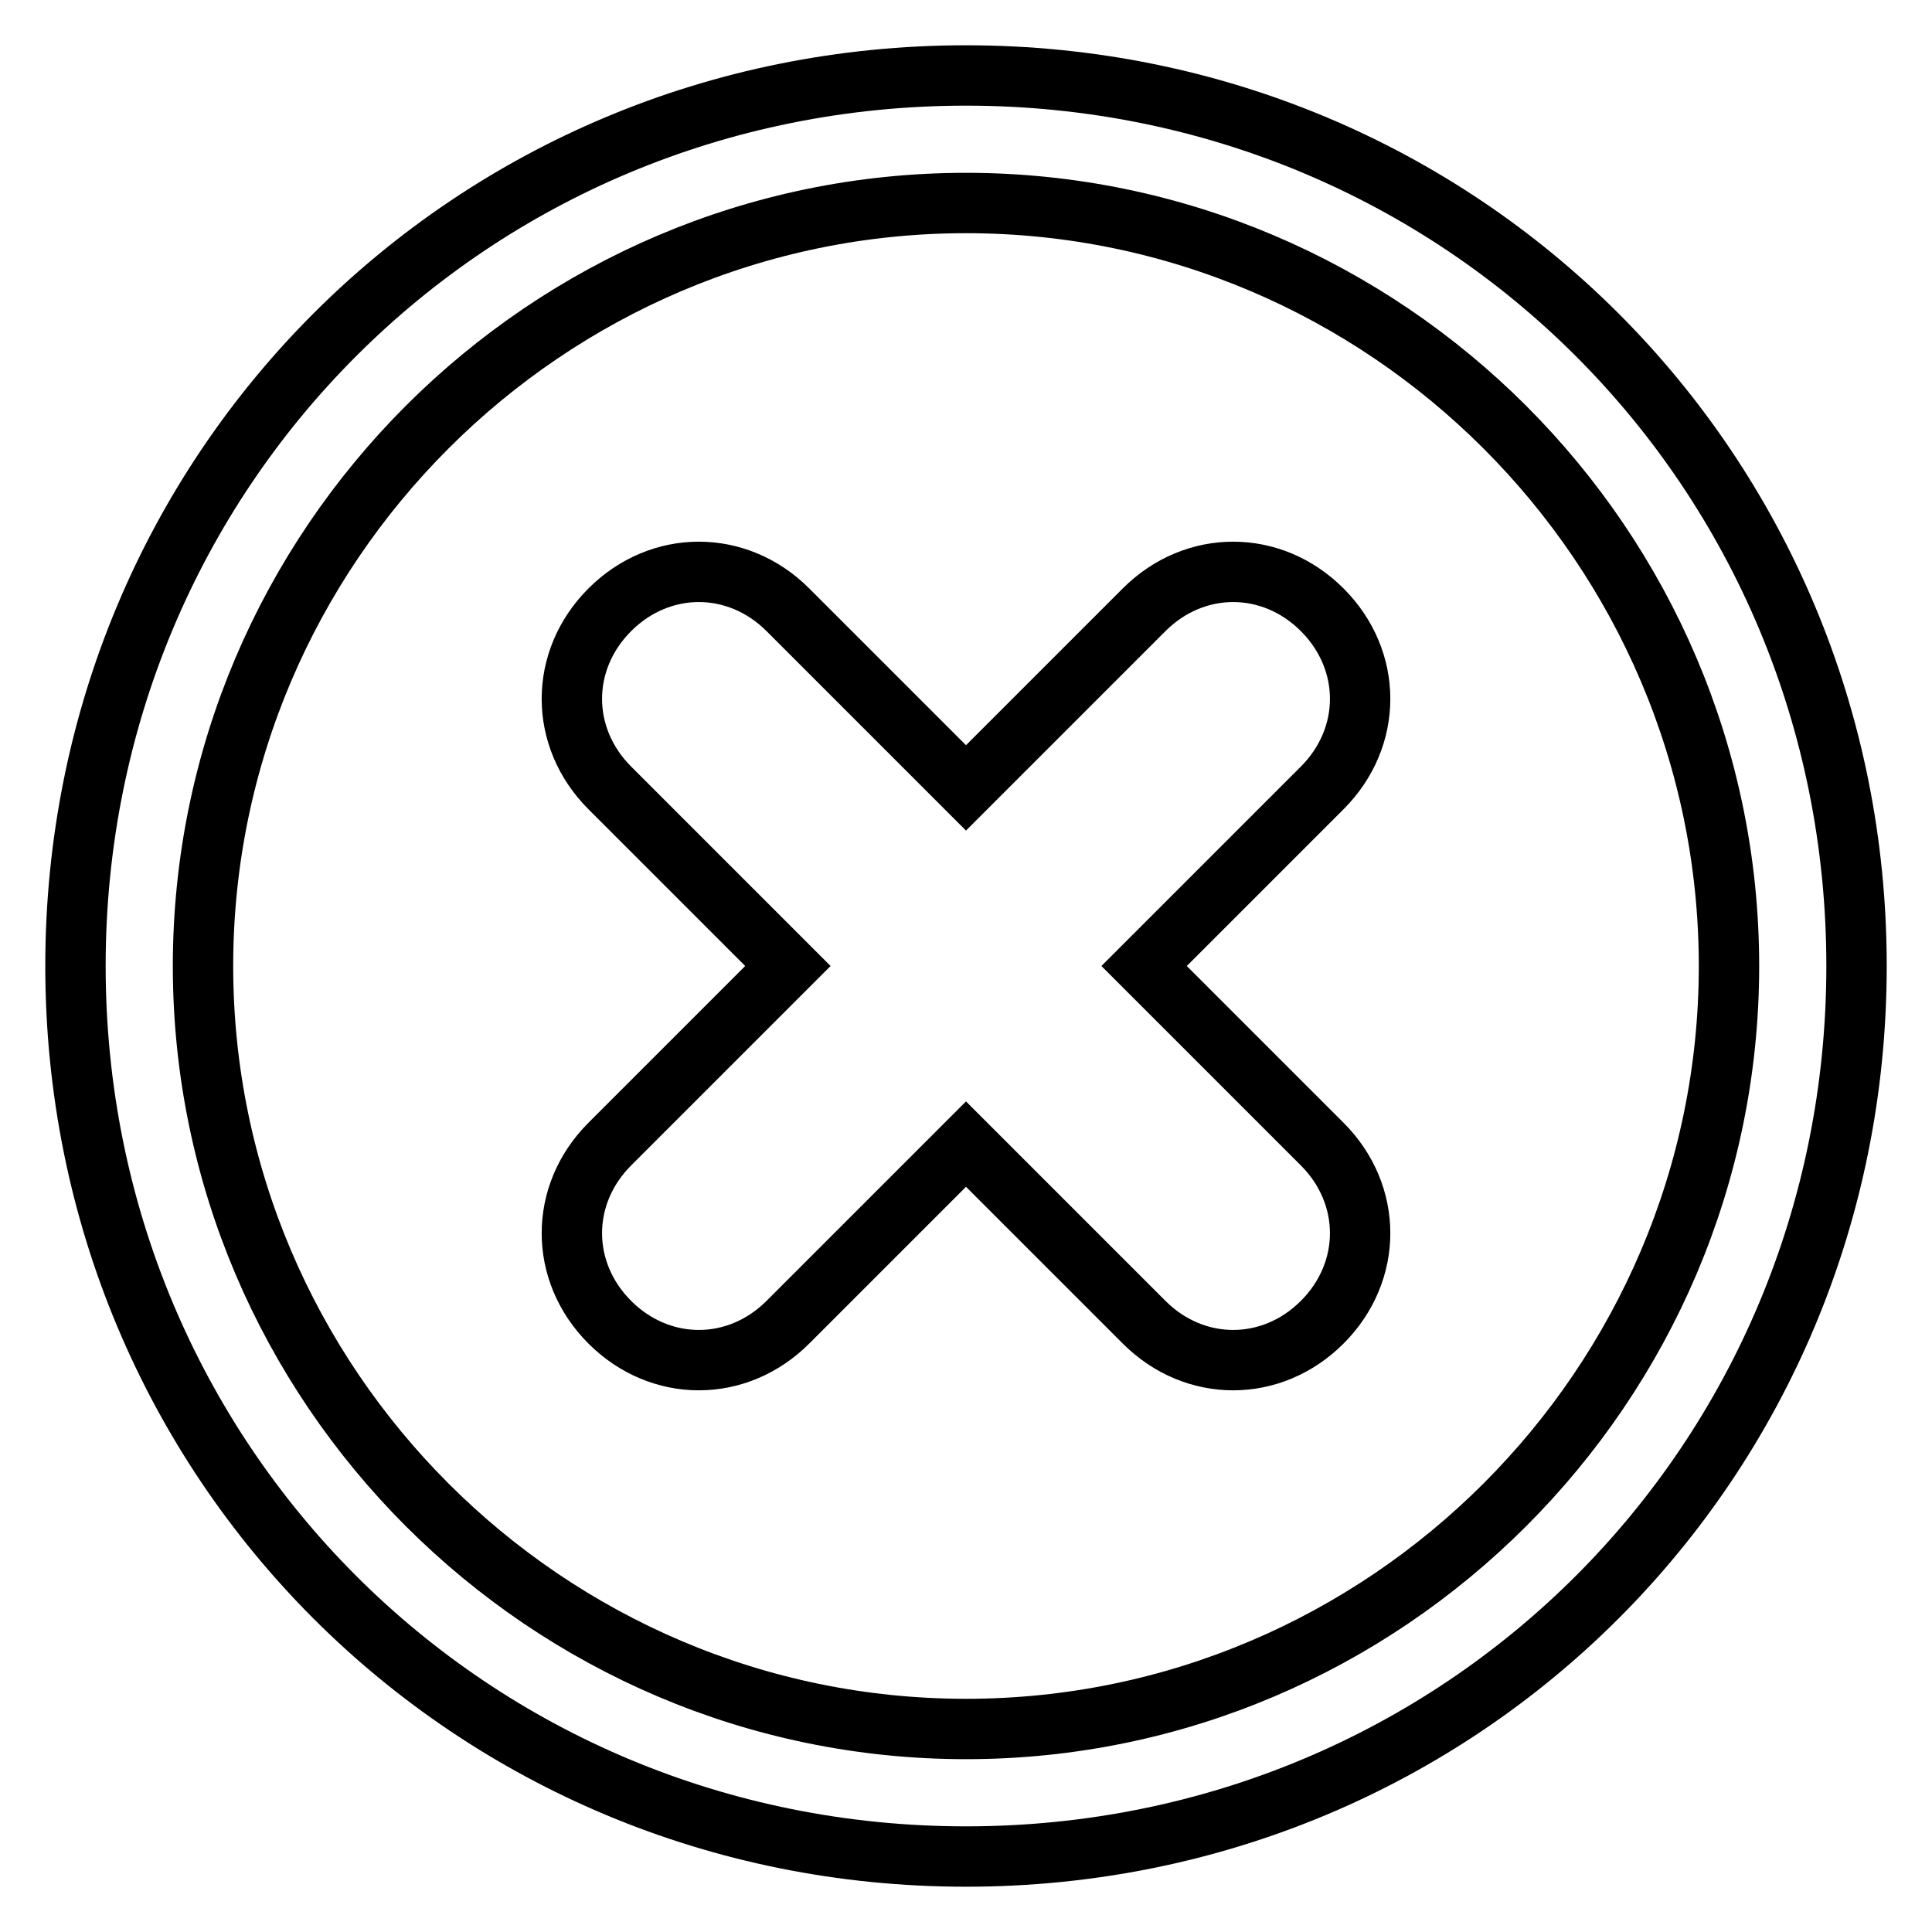
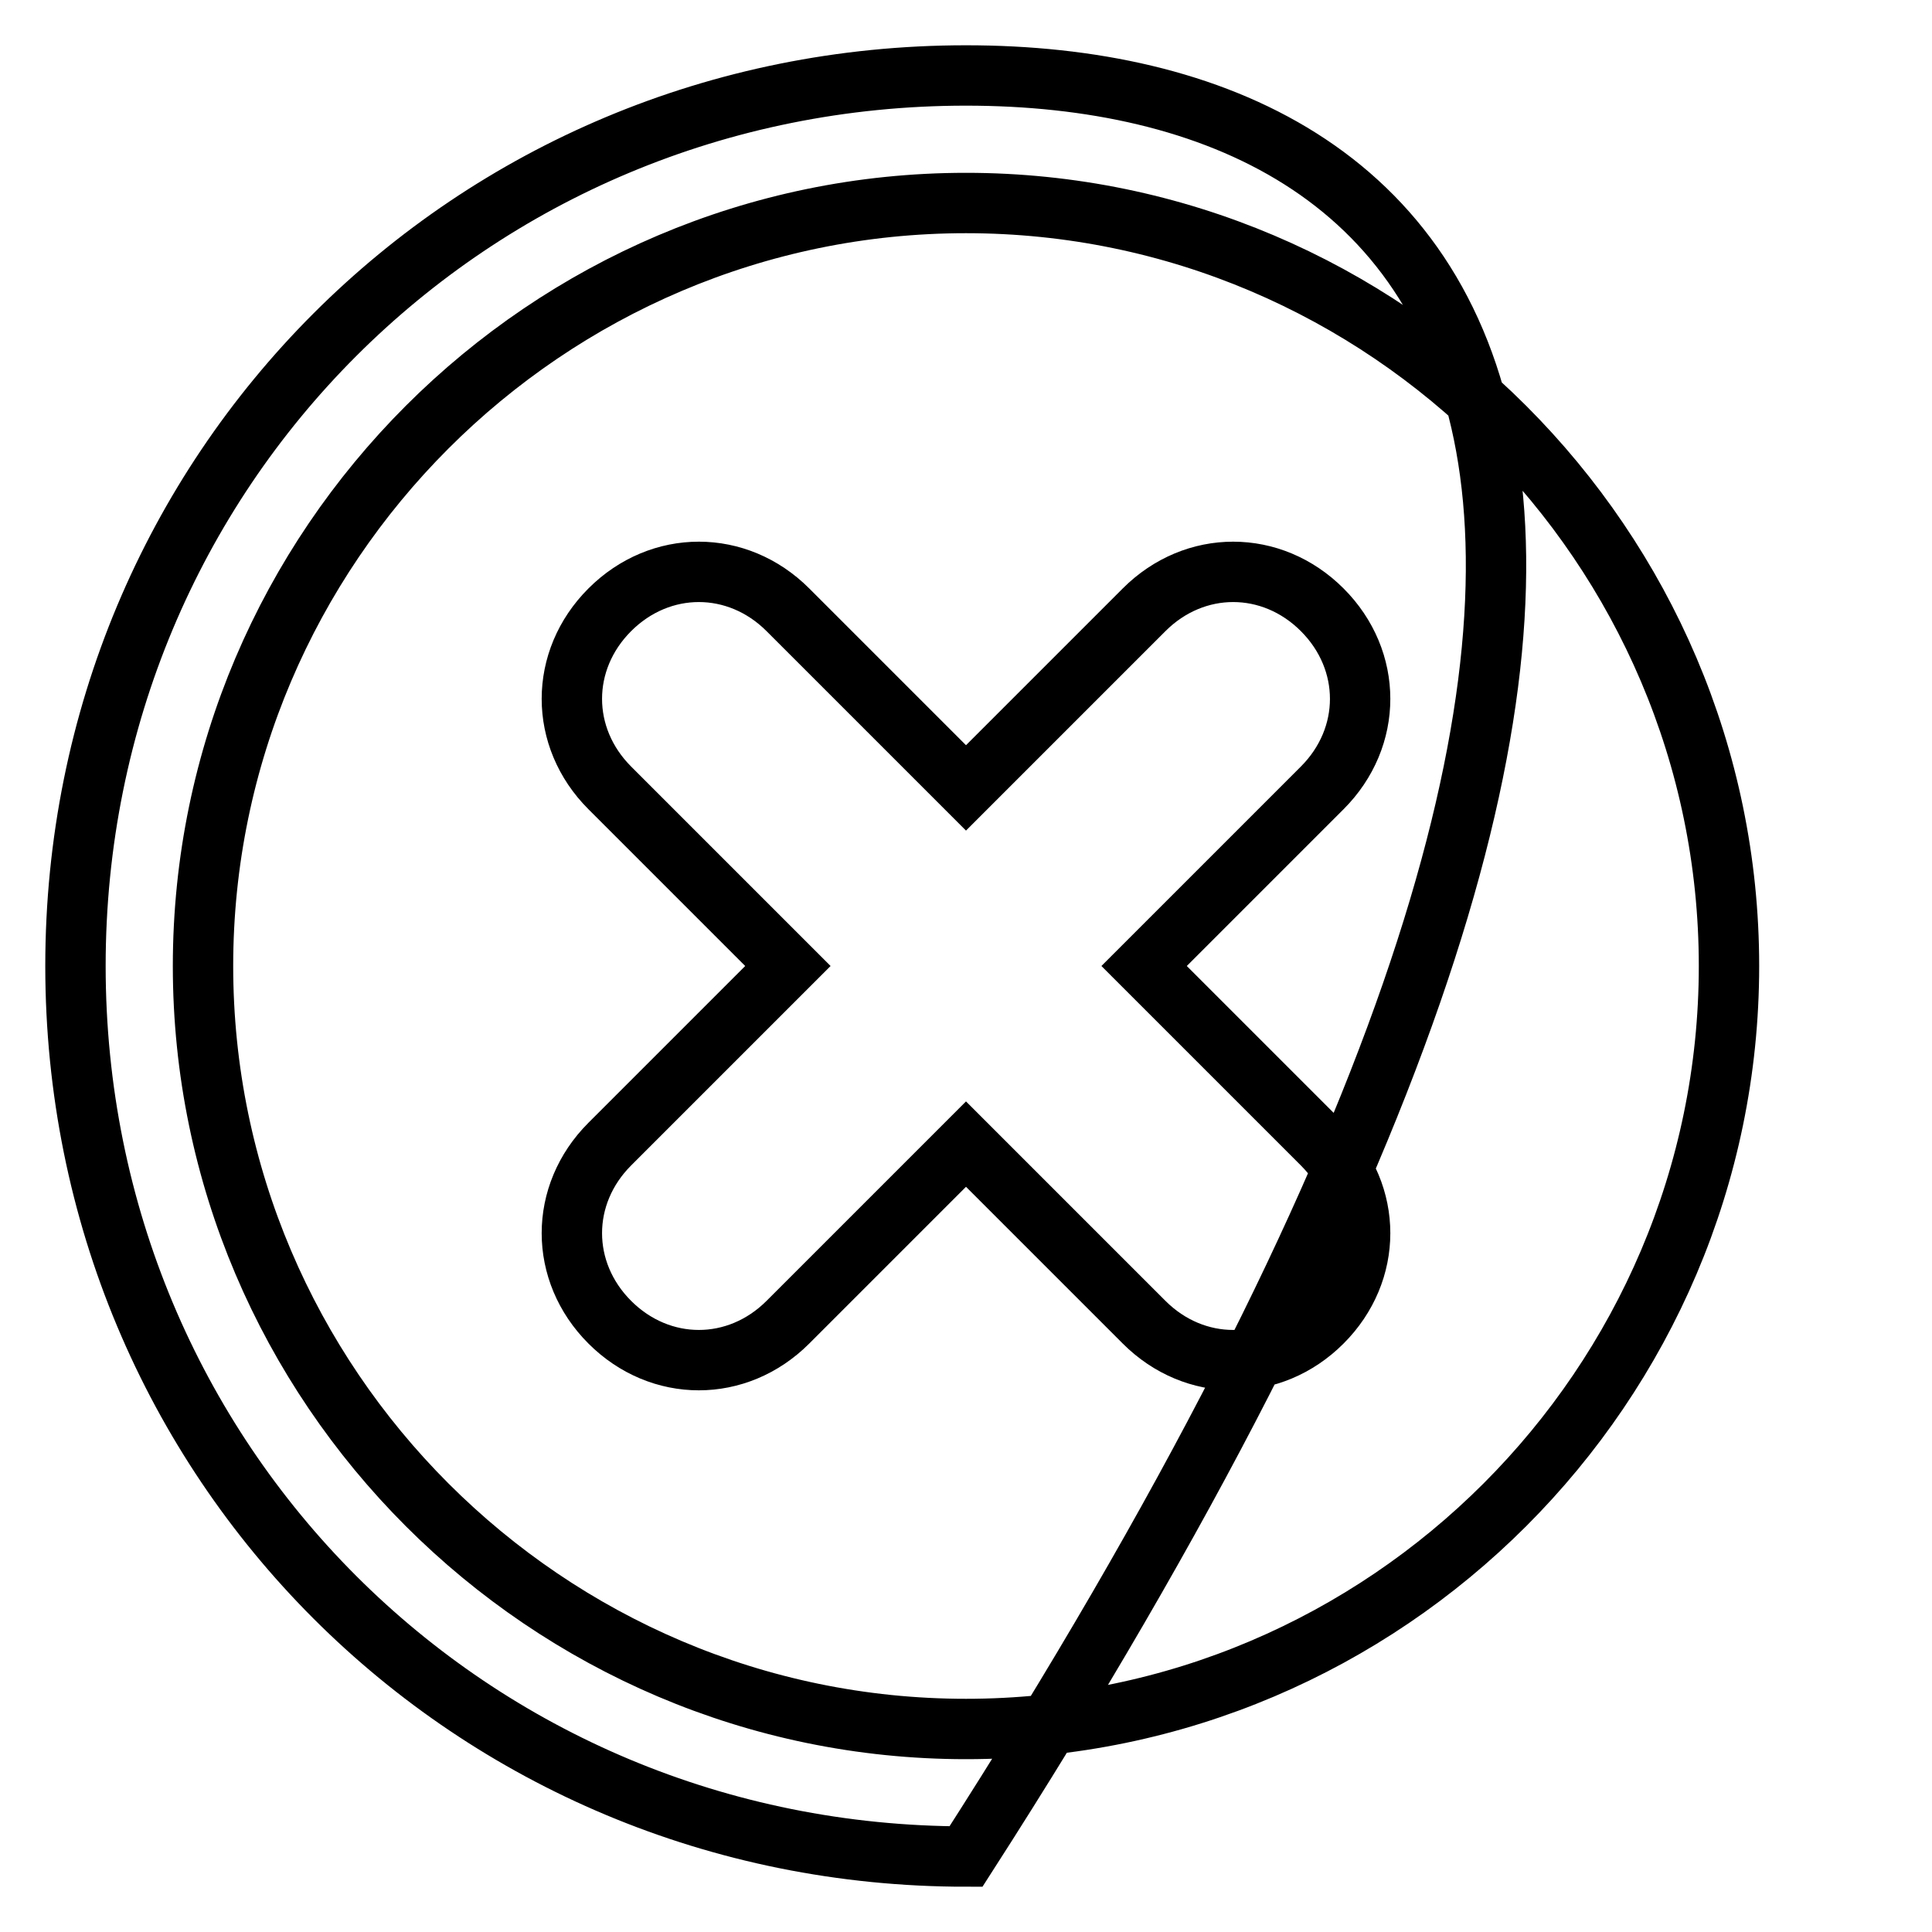
<svg xmlns="http://www.w3.org/2000/svg" version="1.1" x="0px" y="0px" viewBox="0 0 256 256" enable-background="new 0 0 256 256" xml:space="preserve">
  <g>
-     <path stroke-width="8" fill-opacity="0" stroke="#000000" d="M128,26.9c55.6,0,101.1,45.5,101.1,101.1c0,55.6-45.5,101.1-101.1,101.1c-55.6,0-101.1-45.5-101.1-101.1 C26.9,72.4,72.4,26.9,128,26.9 M128,10C62.3,10,10,62.3,10,128c0,65.7,52.3,118,118,118c65.7,0,118-52.3,118-118 C246,62.3,193.7,10,128,10L128,10z M175.2,151.6L151.6,128l23.6-23.6c6.7-6.7,6.7-16.9,0-23.6c-6.7-6.7-16.9-6.7-23.6,0L128,104.4 l-23.6-23.6c-6.7-6.7-16.9-6.7-23.6,0c-6.7,6.7-6.7,16.9,0,23.6l23.6,23.6l-23.6,23.6c-6.7,6.7-6.7,16.9,0,23.6 c6.7,6.7,16.9,6.7,23.6,0l23.6-23.6l23.6,23.6c6.7,6.7,16.9,6.7,23.6,0C181.9,168.5,181.9,158.3,175.2,151.6z" />
+     <path stroke-width="8" fill-opacity="0" stroke="#000000" d="M128,26.9c55.6,0,101.1,45.5,101.1,101.1c0,55.6-45.5,101.1-101.1,101.1c-55.6,0-101.1-45.5-101.1-101.1 C26.9,72.4,72.4,26.9,128,26.9 M128,10C62.3,10,10,62.3,10,128c0,65.7,52.3,118,118,118C246,62.3,193.7,10,128,10L128,10z M175.2,151.6L151.6,128l23.6-23.6c6.7-6.7,6.7-16.9,0-23.6c-6.7-6.7-16.9-6.7-23.6,0L128,104.4 l-23.6-23.6c-6.7-6.7-16.9-6.7-23.6,0c-6.7,6.7-6.7,16.9,0,23.6l23.6,23.6l-23.6,23.6c-6.7,6.7-6.7,16.9,0,23.6 c6.7,6.7,16.9,6.7,23.6,0l23.6-23.6l23.6,23.6c6.7,6.7,16.9,6.7,23.6,0C181.9,168.5,181.9,158.3,175.2,151.6z" />
  </g>
</svg>